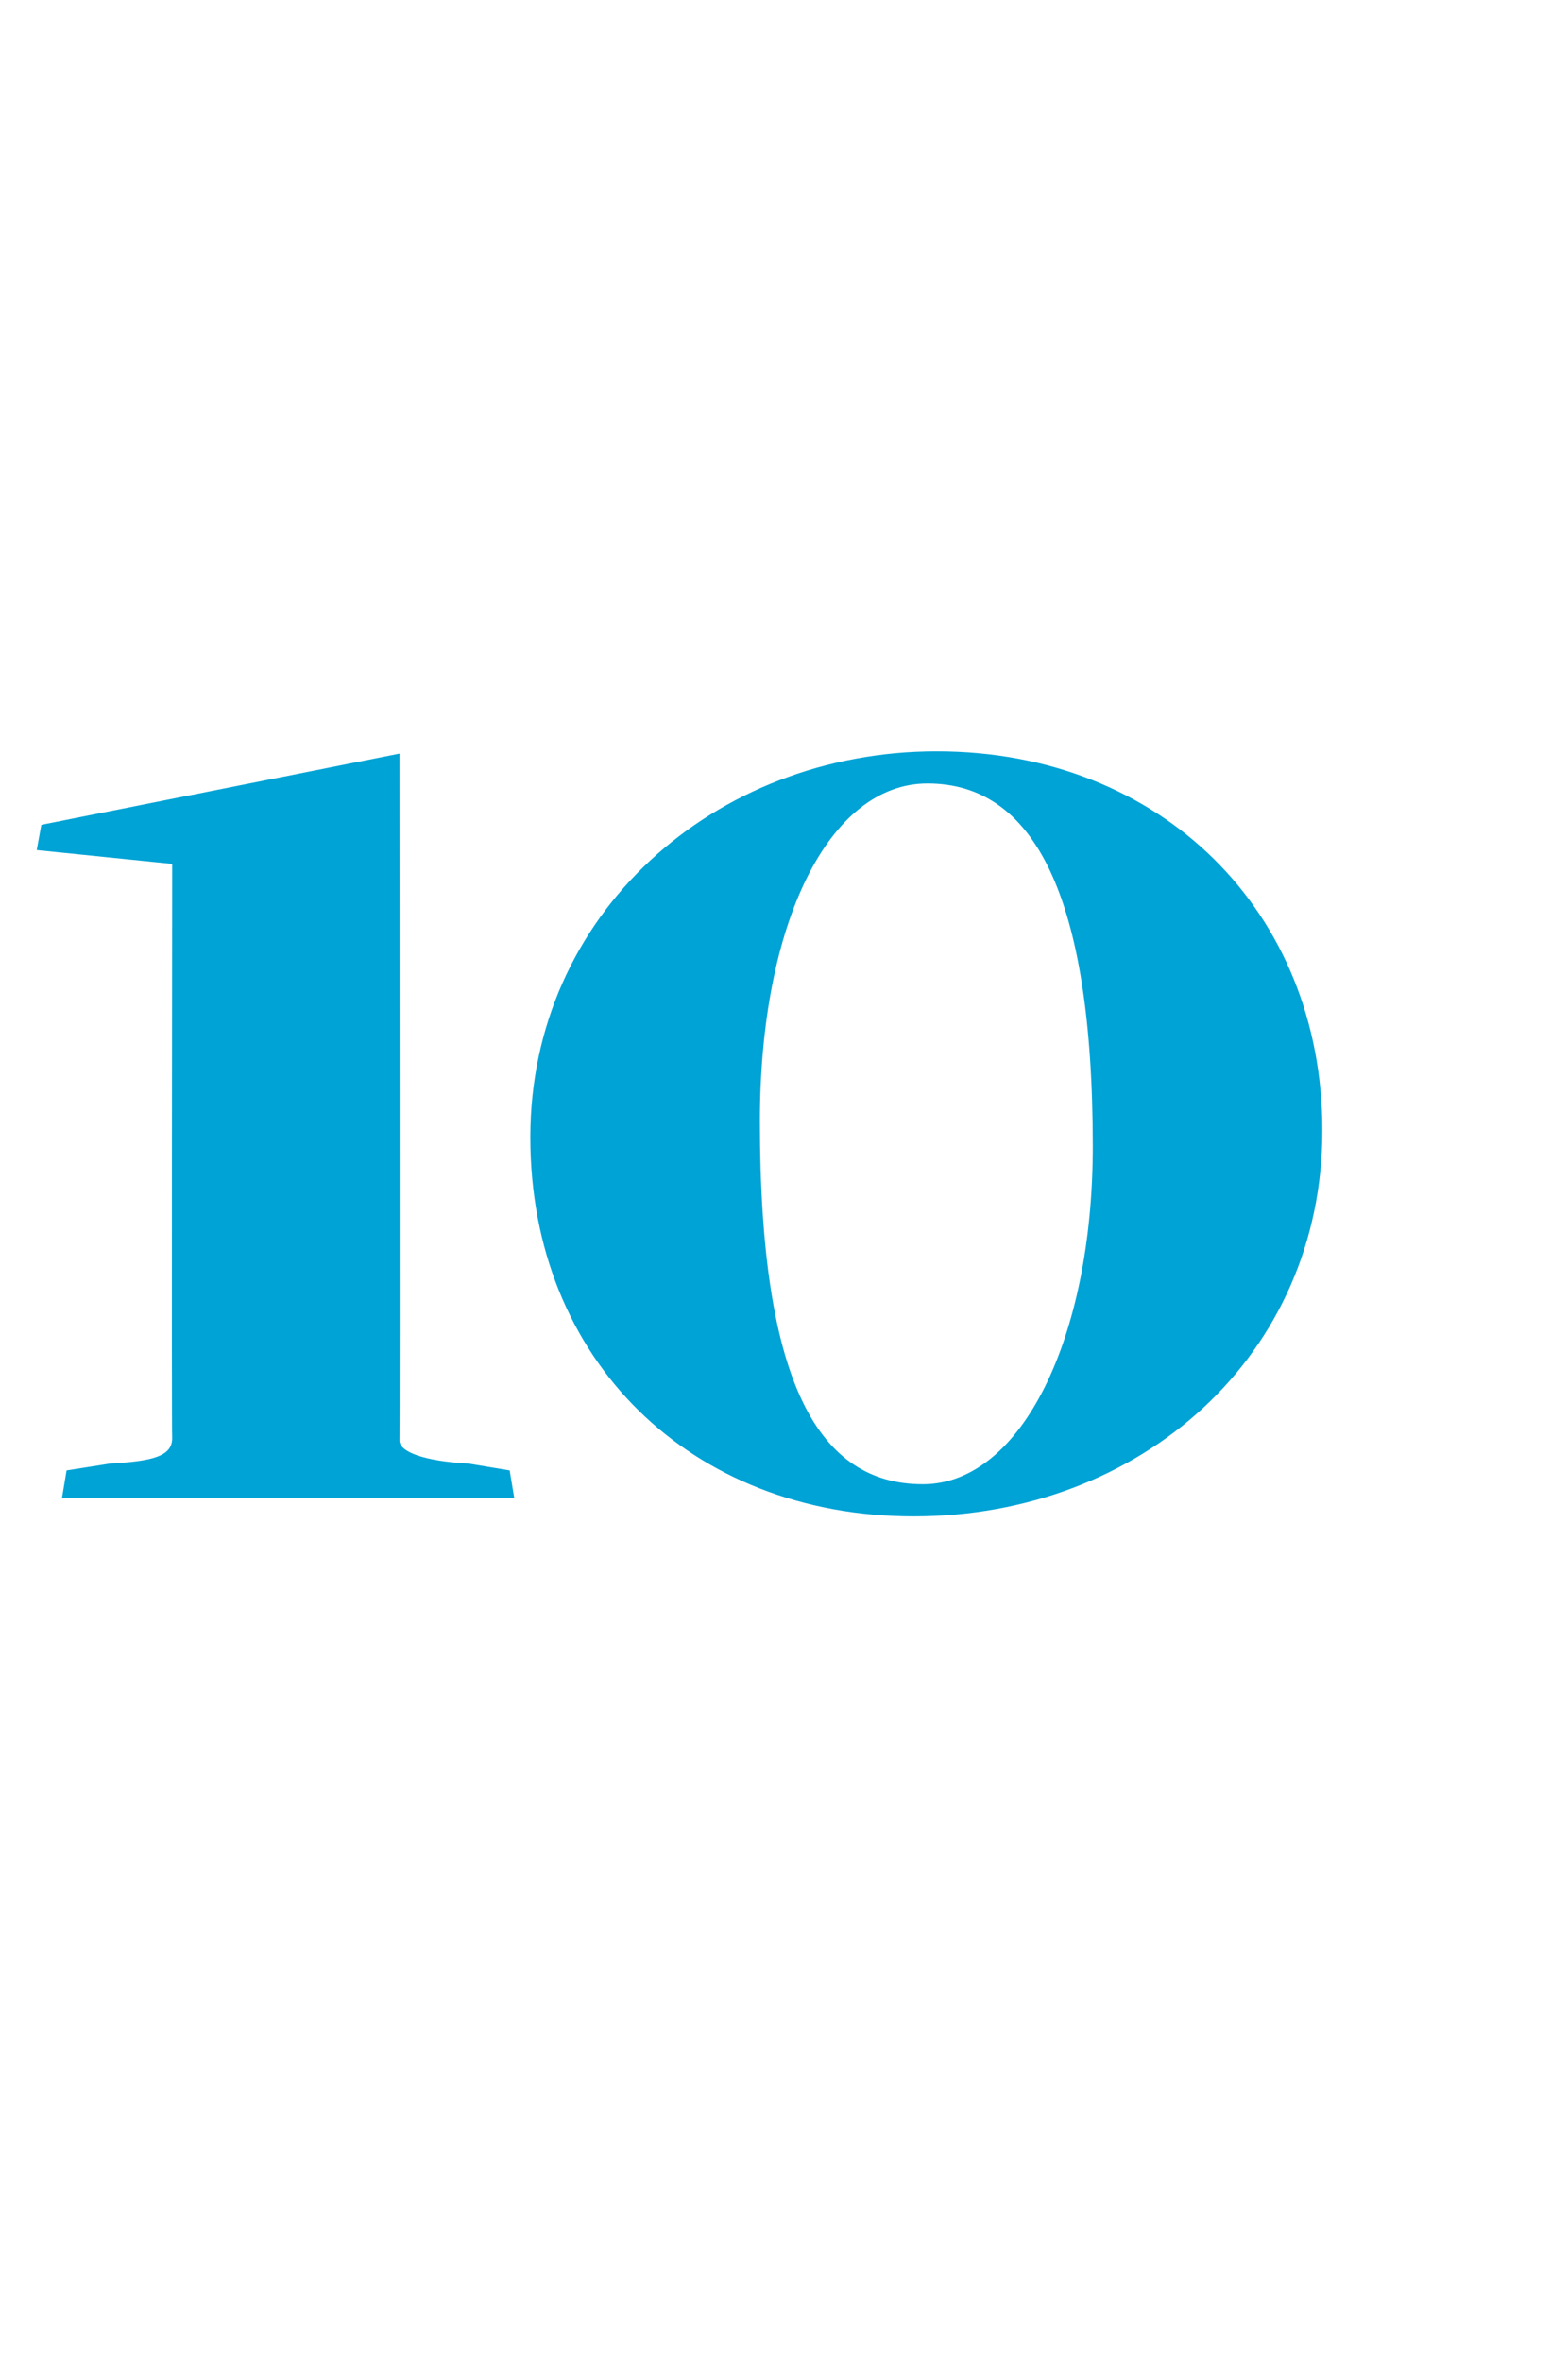
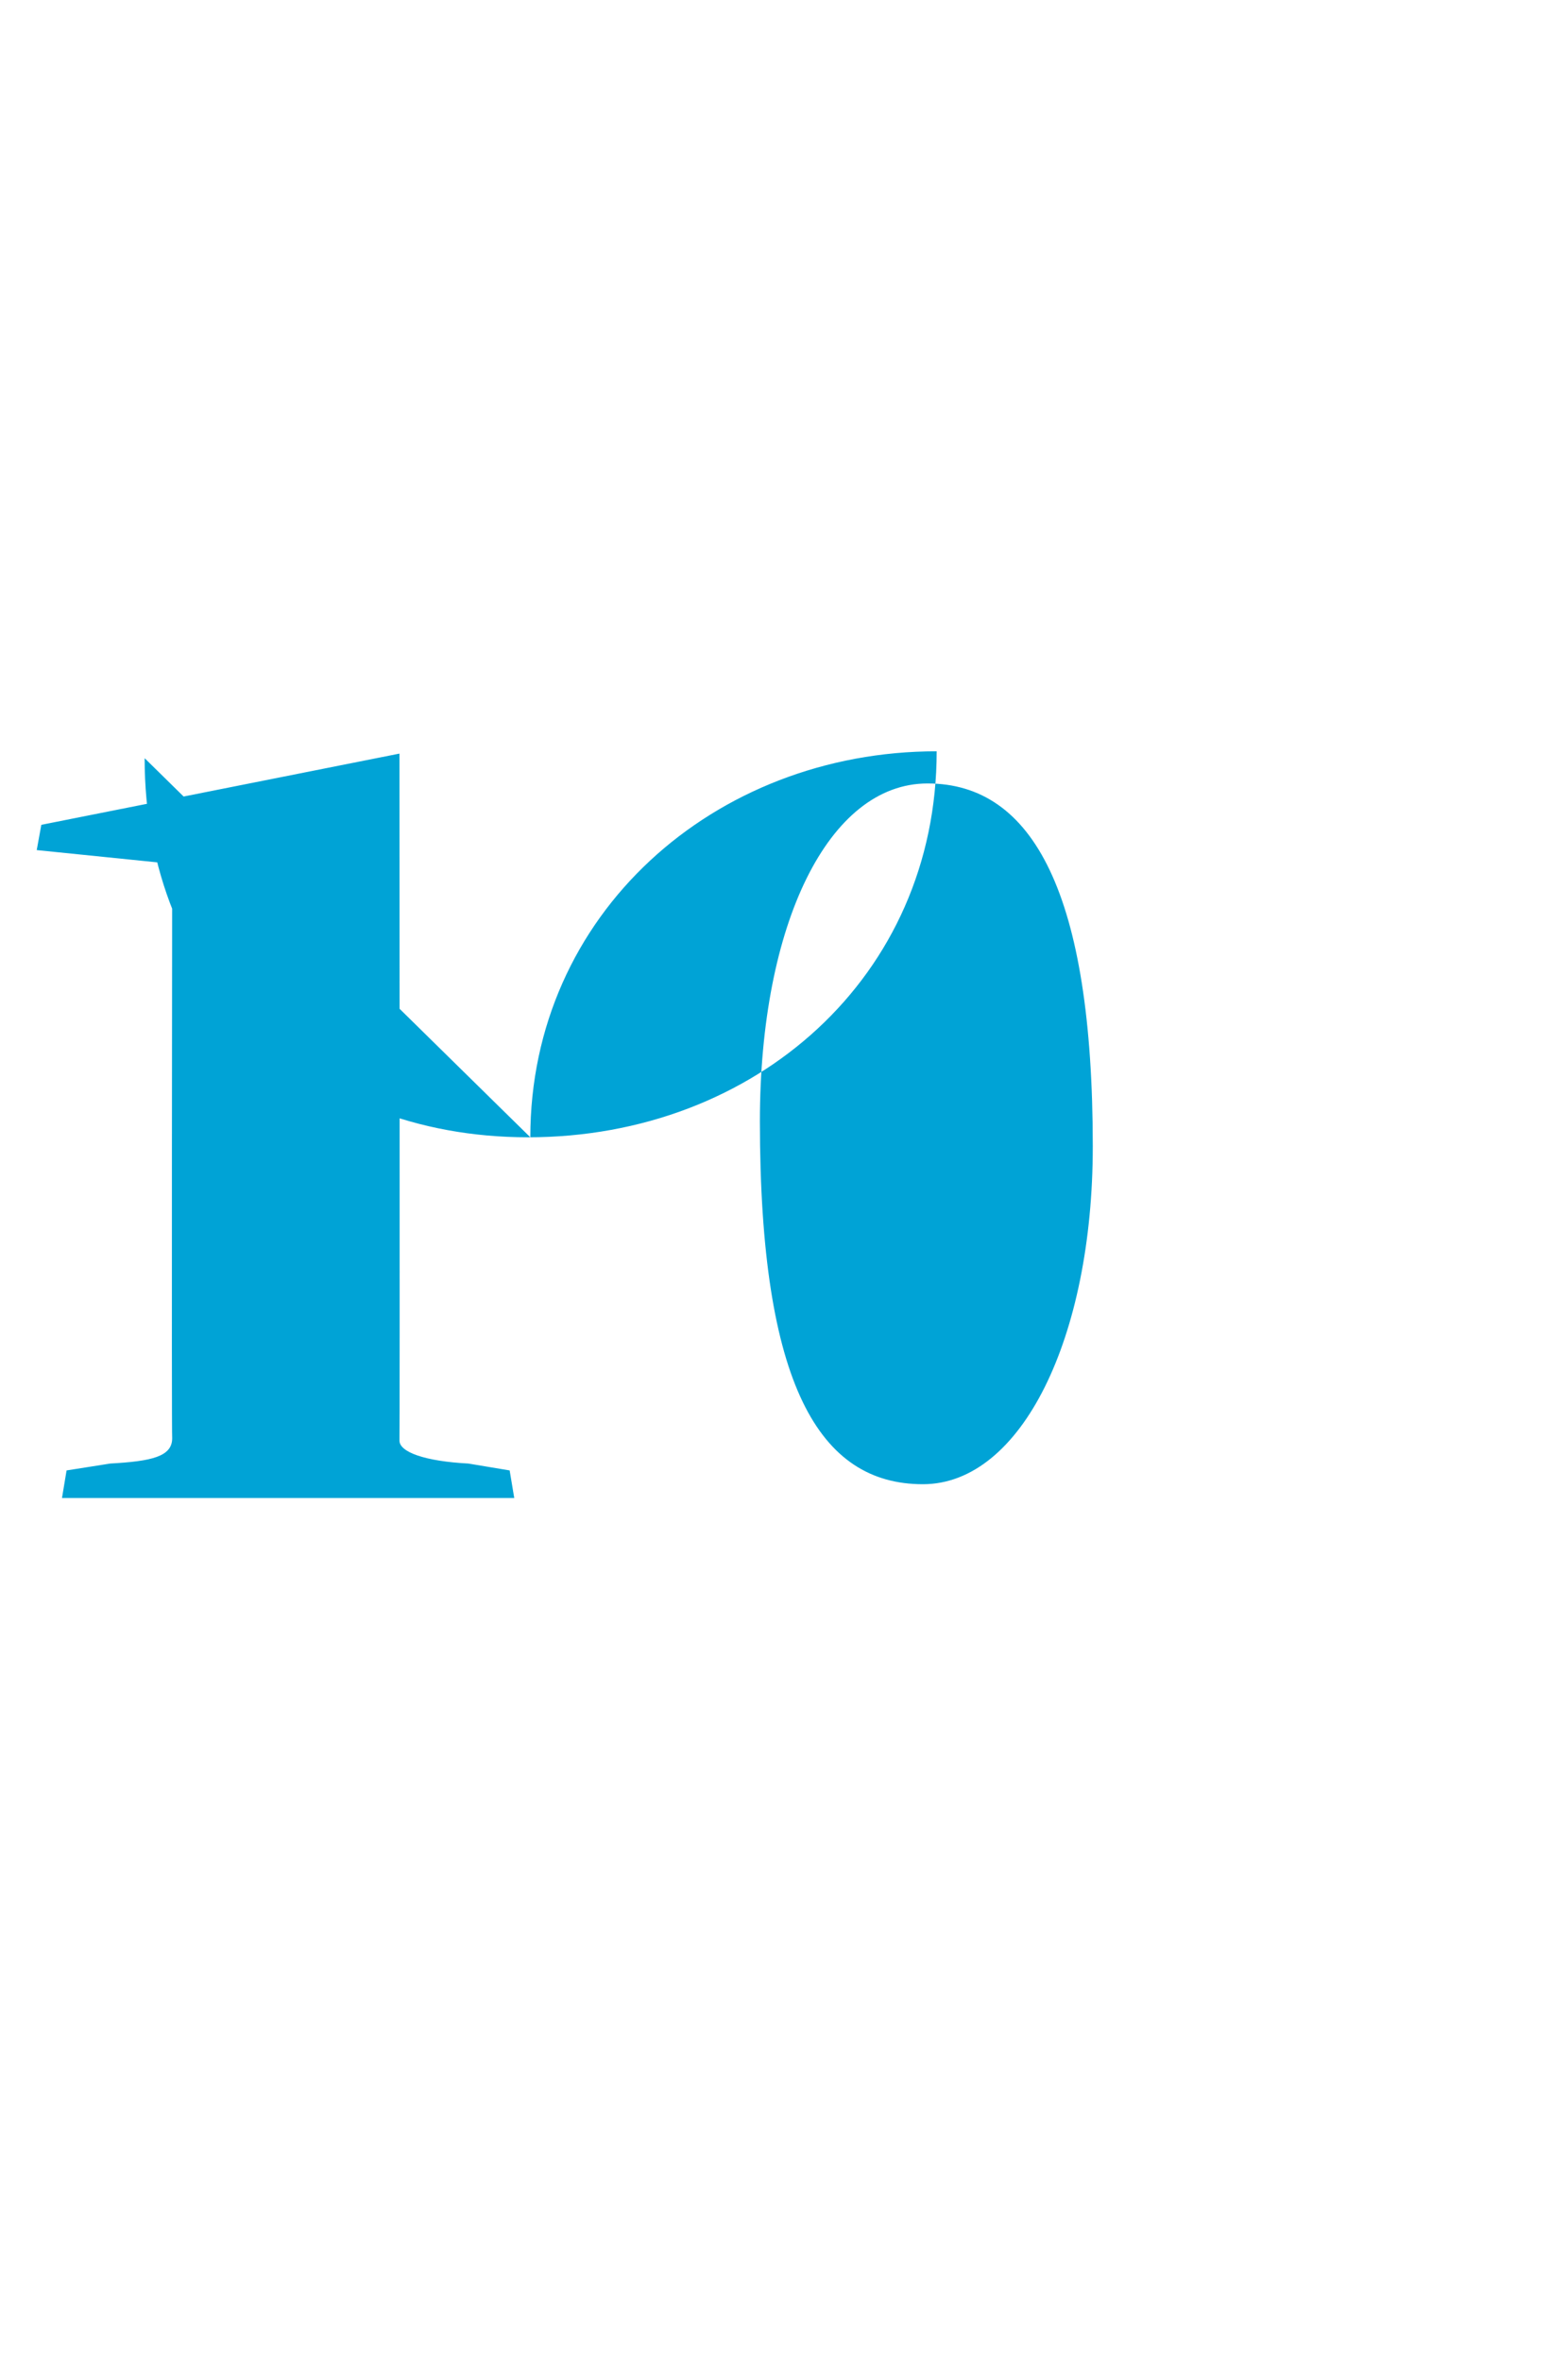
<svg xmlns="http://www.w3.org/2000/svg" version="1.1" width="68.3px" height="102.8px" viewBox="0 -21 68.3 102.8" style="top:-21px">
  <desc>10</desc>
  <defs />
  <g id="Polygon129644">
-     <path d="m2.9 43c0 0 1.91-.3 1.9-.3c1.8-.1 2.7-.3 2.7-1.1c-.03 0 0-25 0-25l-5.9-.6l.2-1.1l15.6-3.1c0 0 .02 29.86 0 29.9c0 .5 1.1.9 3 1c.01 0 1.8.3 1.8.3l.2 1.2l-19.7 0l.2-1.2zm20.2-14.5c0-9.7 8-16.8 17.7-16.8c9.8 0 16.8 7 16.8 16.5c0 9.8-7.9 16.8-17.8 16.8c-9.7 0-16.7-6.8-16.7-16.5zm24.5.4c0-11-2.6-15.8-7.2-15.8c-4.3 0-7.3 6.1-7.3 14.7c0 11.5 2.6 15.8 7.1 15.8c4.3 0 7.4-6.4 7.4-14.7z" stroke="none" fill="#00a3d6" />
+     <path d="m2.9 43c0 0 1.91-.3 1.9-.3c1.8-.1 2.7-.3 2.7-1.1c-.03 0 0-25 0-25l-5.9-.6l.2-1.1l15.6-3.1c0 0 .02 29.86 0 29.9c0 .5 1.1.9 3 1c.01 0 1.8.3 1.8.3l.2 1.2l-19.7 0l.2-1.2zm20.2-14.5c0-9.7 8-16.8 17.7-16.8c0 9.8-7.9 16.8-17.8 16.8c-9.7 0-16.7-6.8-16.7-16.5zm24.5.4c0-11-2.6-15.8-7.2-15.8c-4.3 0-7.3 6.1-7.3 14.7c0 11.5 2.6 15.8 7.1 15.8c4.3 0 7.4-6.4 7.4-14.7z" stroke="none" fill="#00a3d6" />
  </g>
</svg>